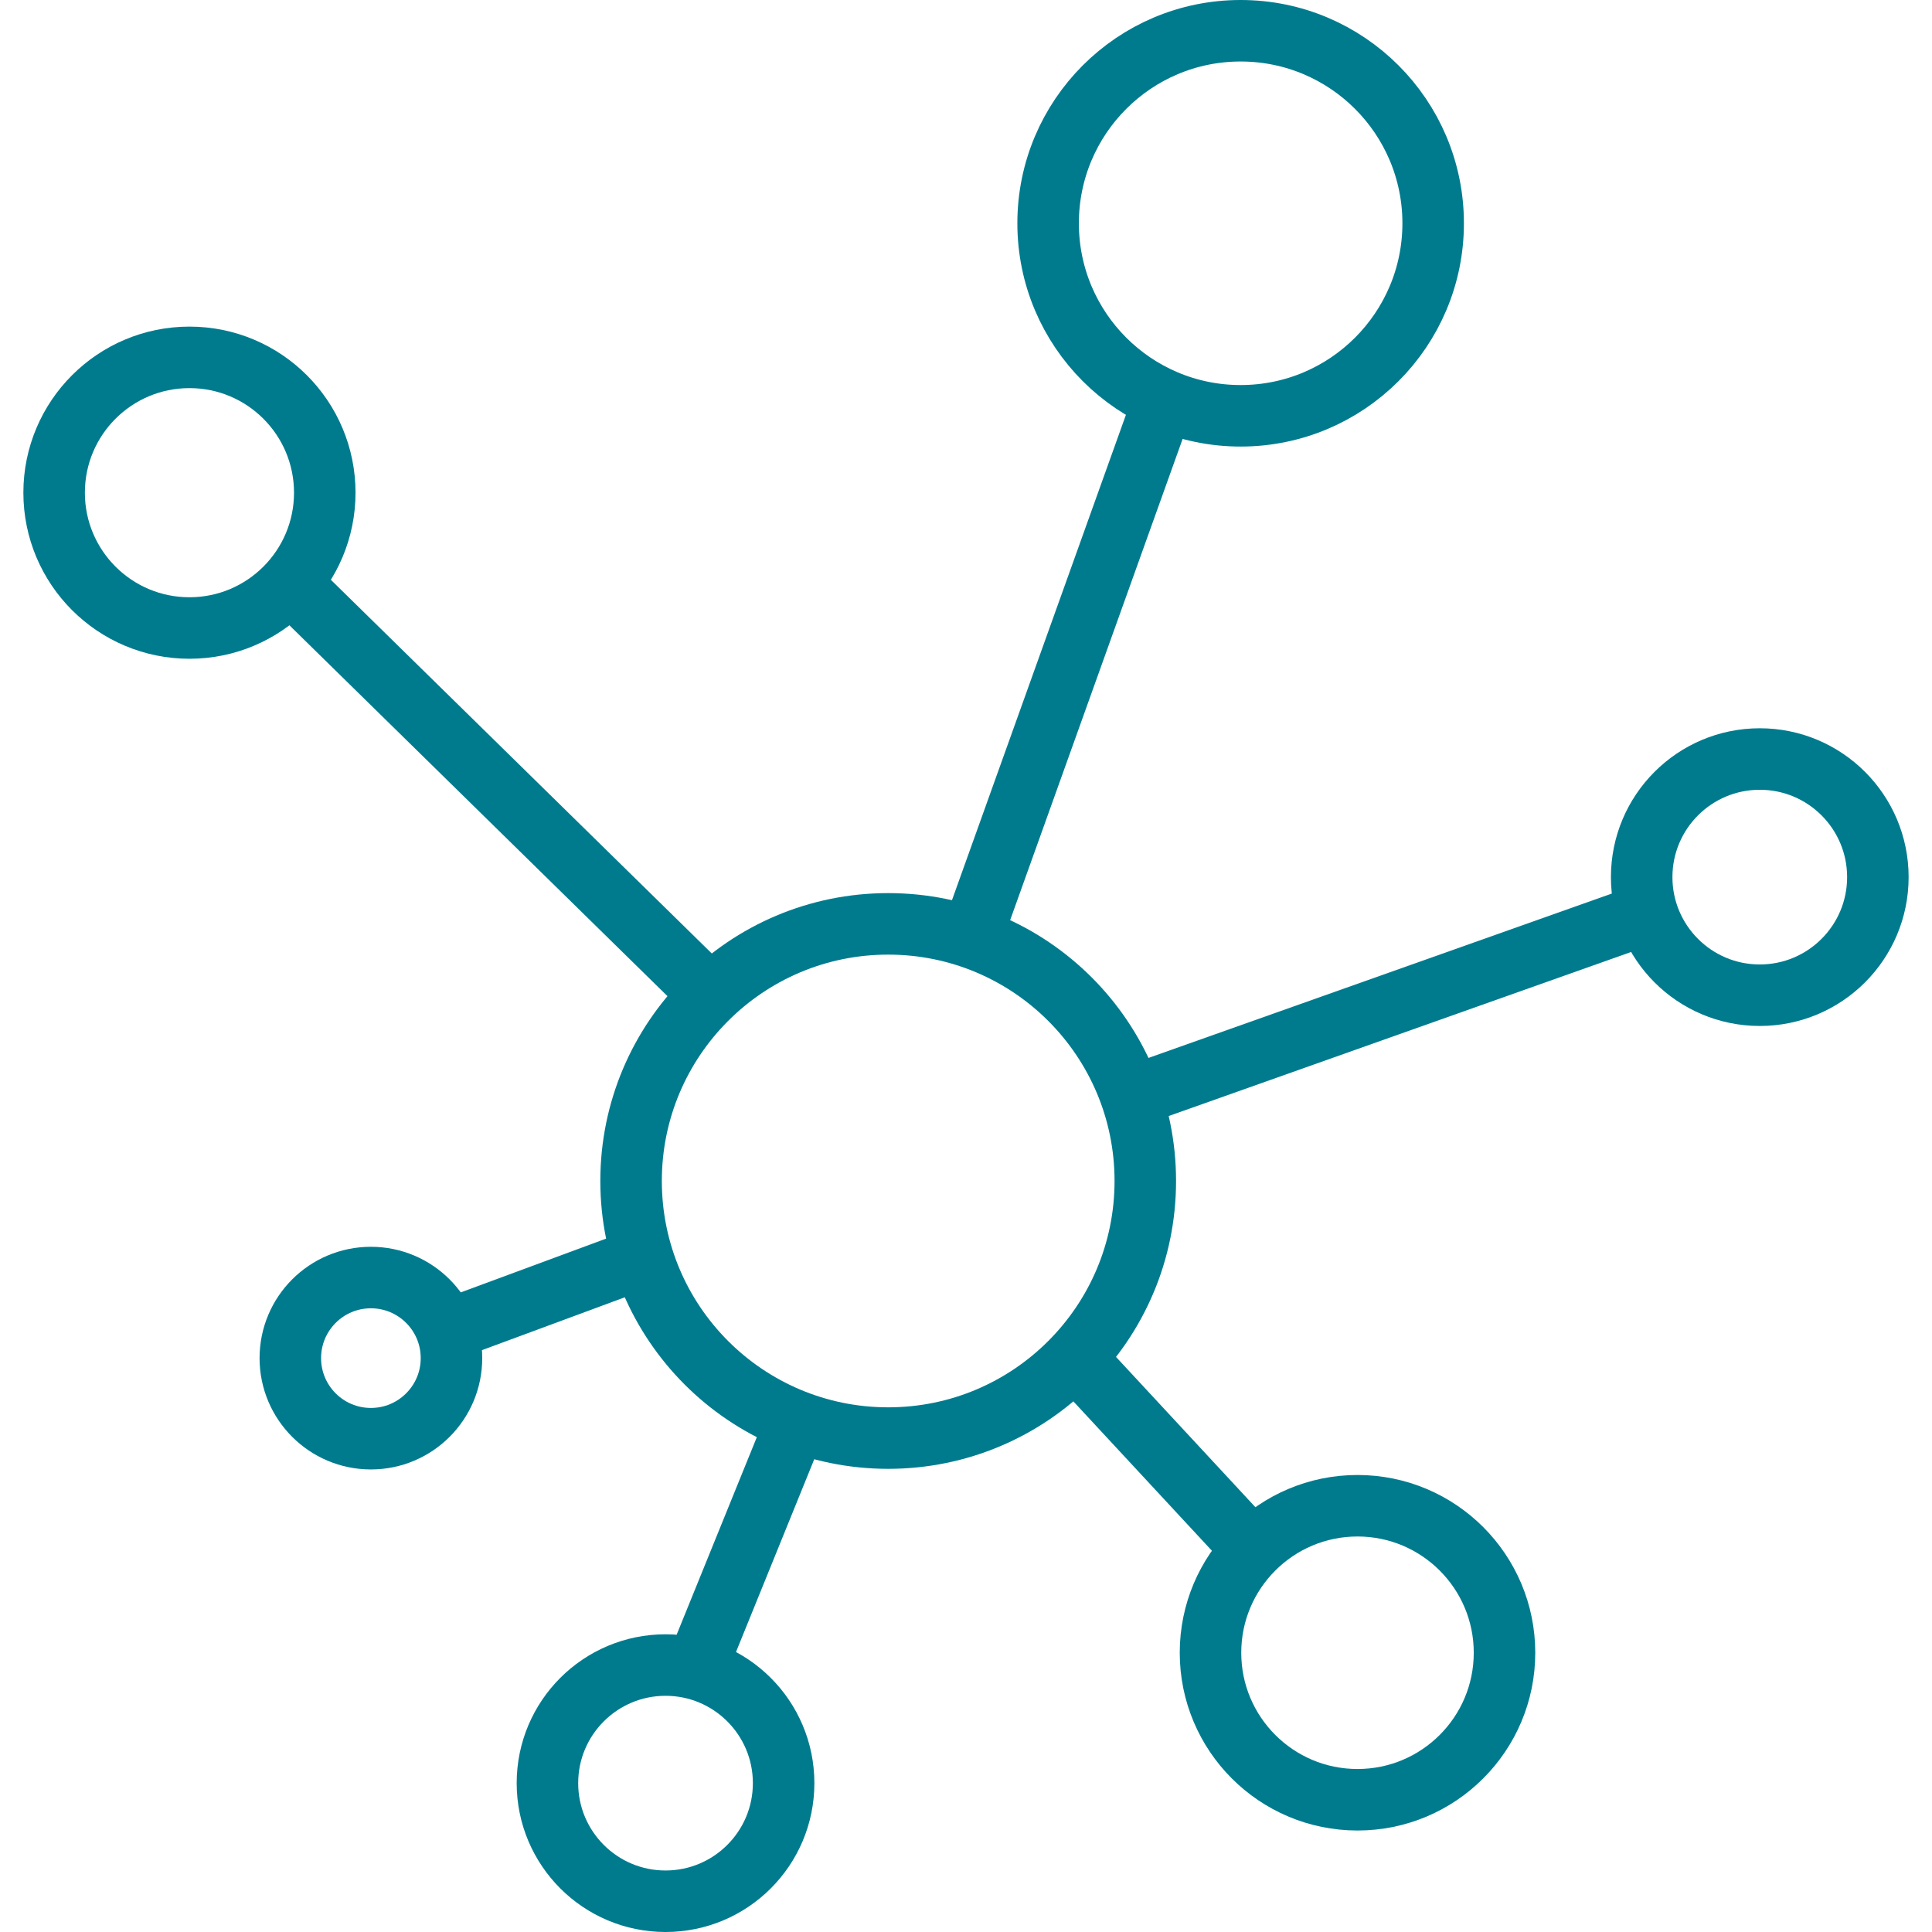
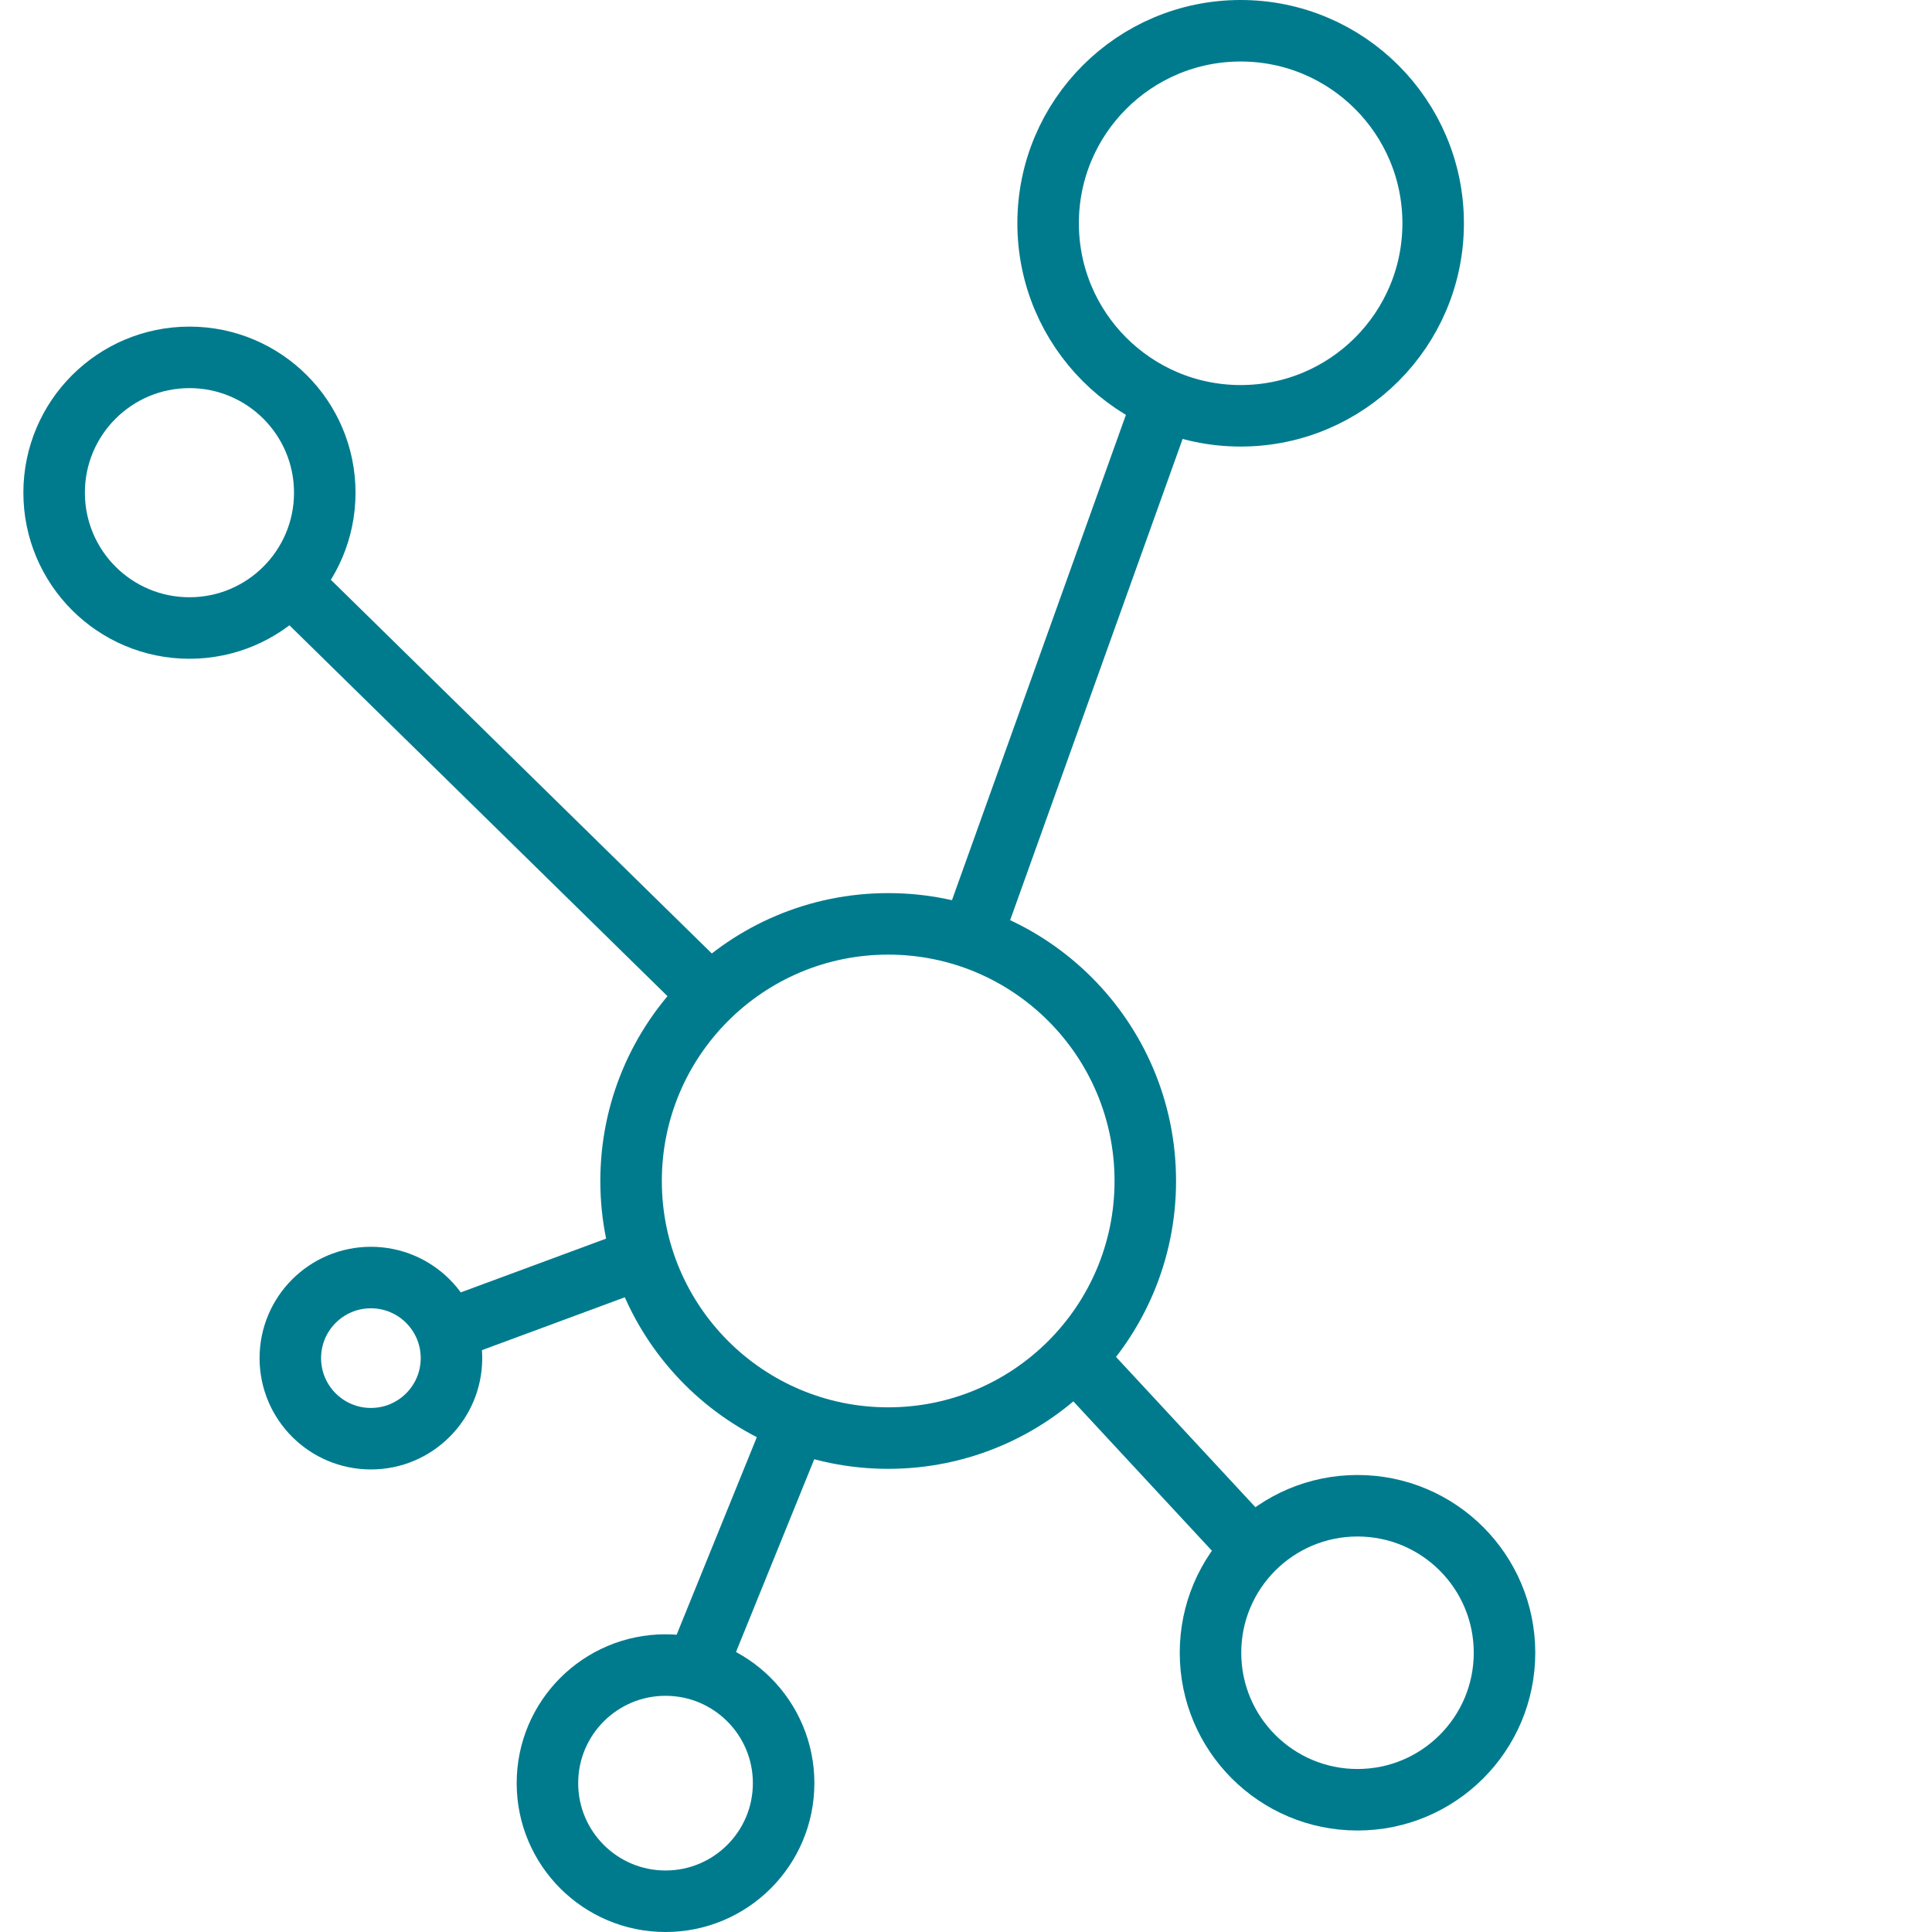
<svg xmlns="http://www.w3.org/2000/svg" width="40" height="40" viewBox="0 0 30.65 31.41">
  <defs>
    <style>.cls-1{fill:none;stroke:#007b8e;stroke-linejoin:round;}</style>
  </defs>
  <title>icon_network_blue</title>
  <g id="レイヤー_2" data-name="レイヤー 2">
    <g id="blue">
      <circle class="cls-1" cx="14.06" cy="19.2" r="4.18" />
      <circle class="cls-1" cx="19.79" cy="3.63" r="3.13" />
      <circle class="cls-1" cx="21.69" cy="26.87" r="2.39" />
      <circle class="cls-1" cx="10.44" cy="28.99" r="1.92" />
-       <circle class="cls-1" cx="28.23" cy="14.26" r="1.92" />
      <circle class="cls-1" cx="2.7" cy="8.01" r="2.2" />
      <circle class="cls-1" cx="5.65" cy="22.08" r="1.31" />
      <line class="cls-1" x1="4.34" y1="9.48" x2="11.17" y2="16.18" />
      <line class="cls-1" x1="18.54" y1="6.51" x2="15.49" y2="15.02" />
-       <line class="cls-1" x1="18.01" y1="17.83" x2="26.41" y2="14.85" />
      <line class="cls-1" x1="17.1" y1="22.08" x2="19.79" y2="24.98" />
      <line class="cls-1" x1="12.6" y1="23.03" x2="10.96" y2="27.07" />
      <line class="cls-1" x1="6.88" y1="21.63" x2="9.88" y2="20.52" />
    </g>
  </g>
</svg>